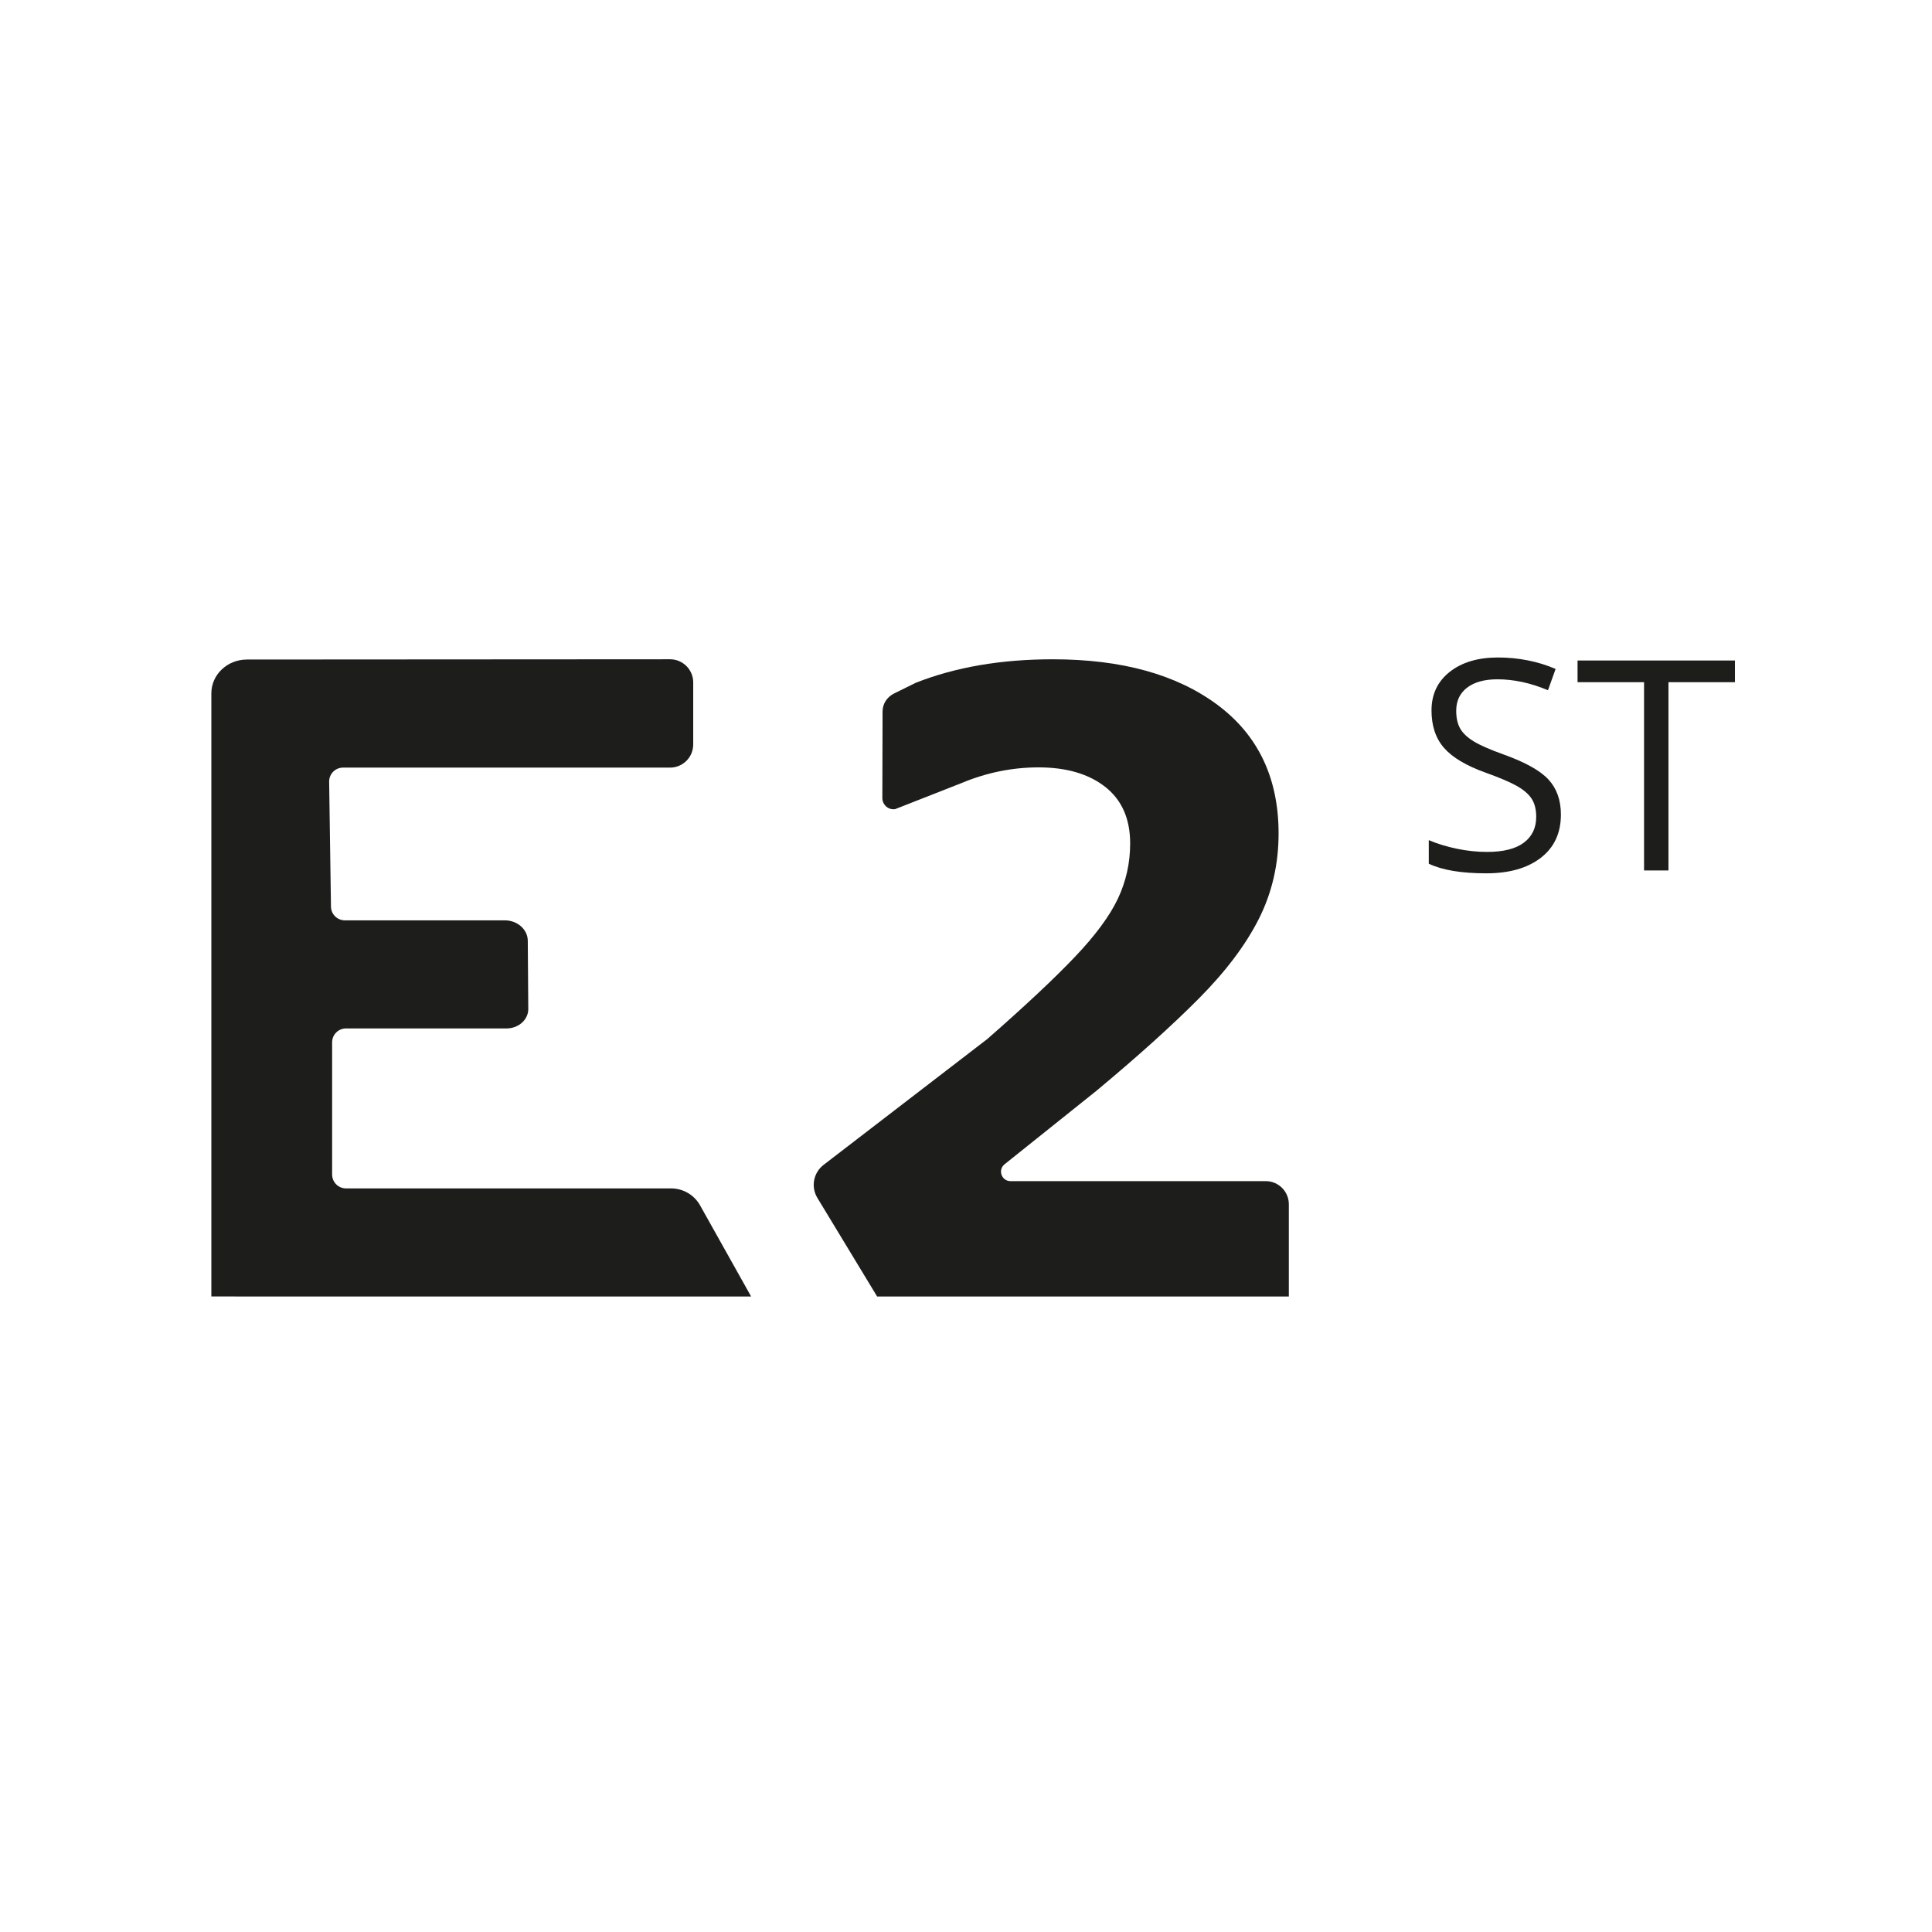
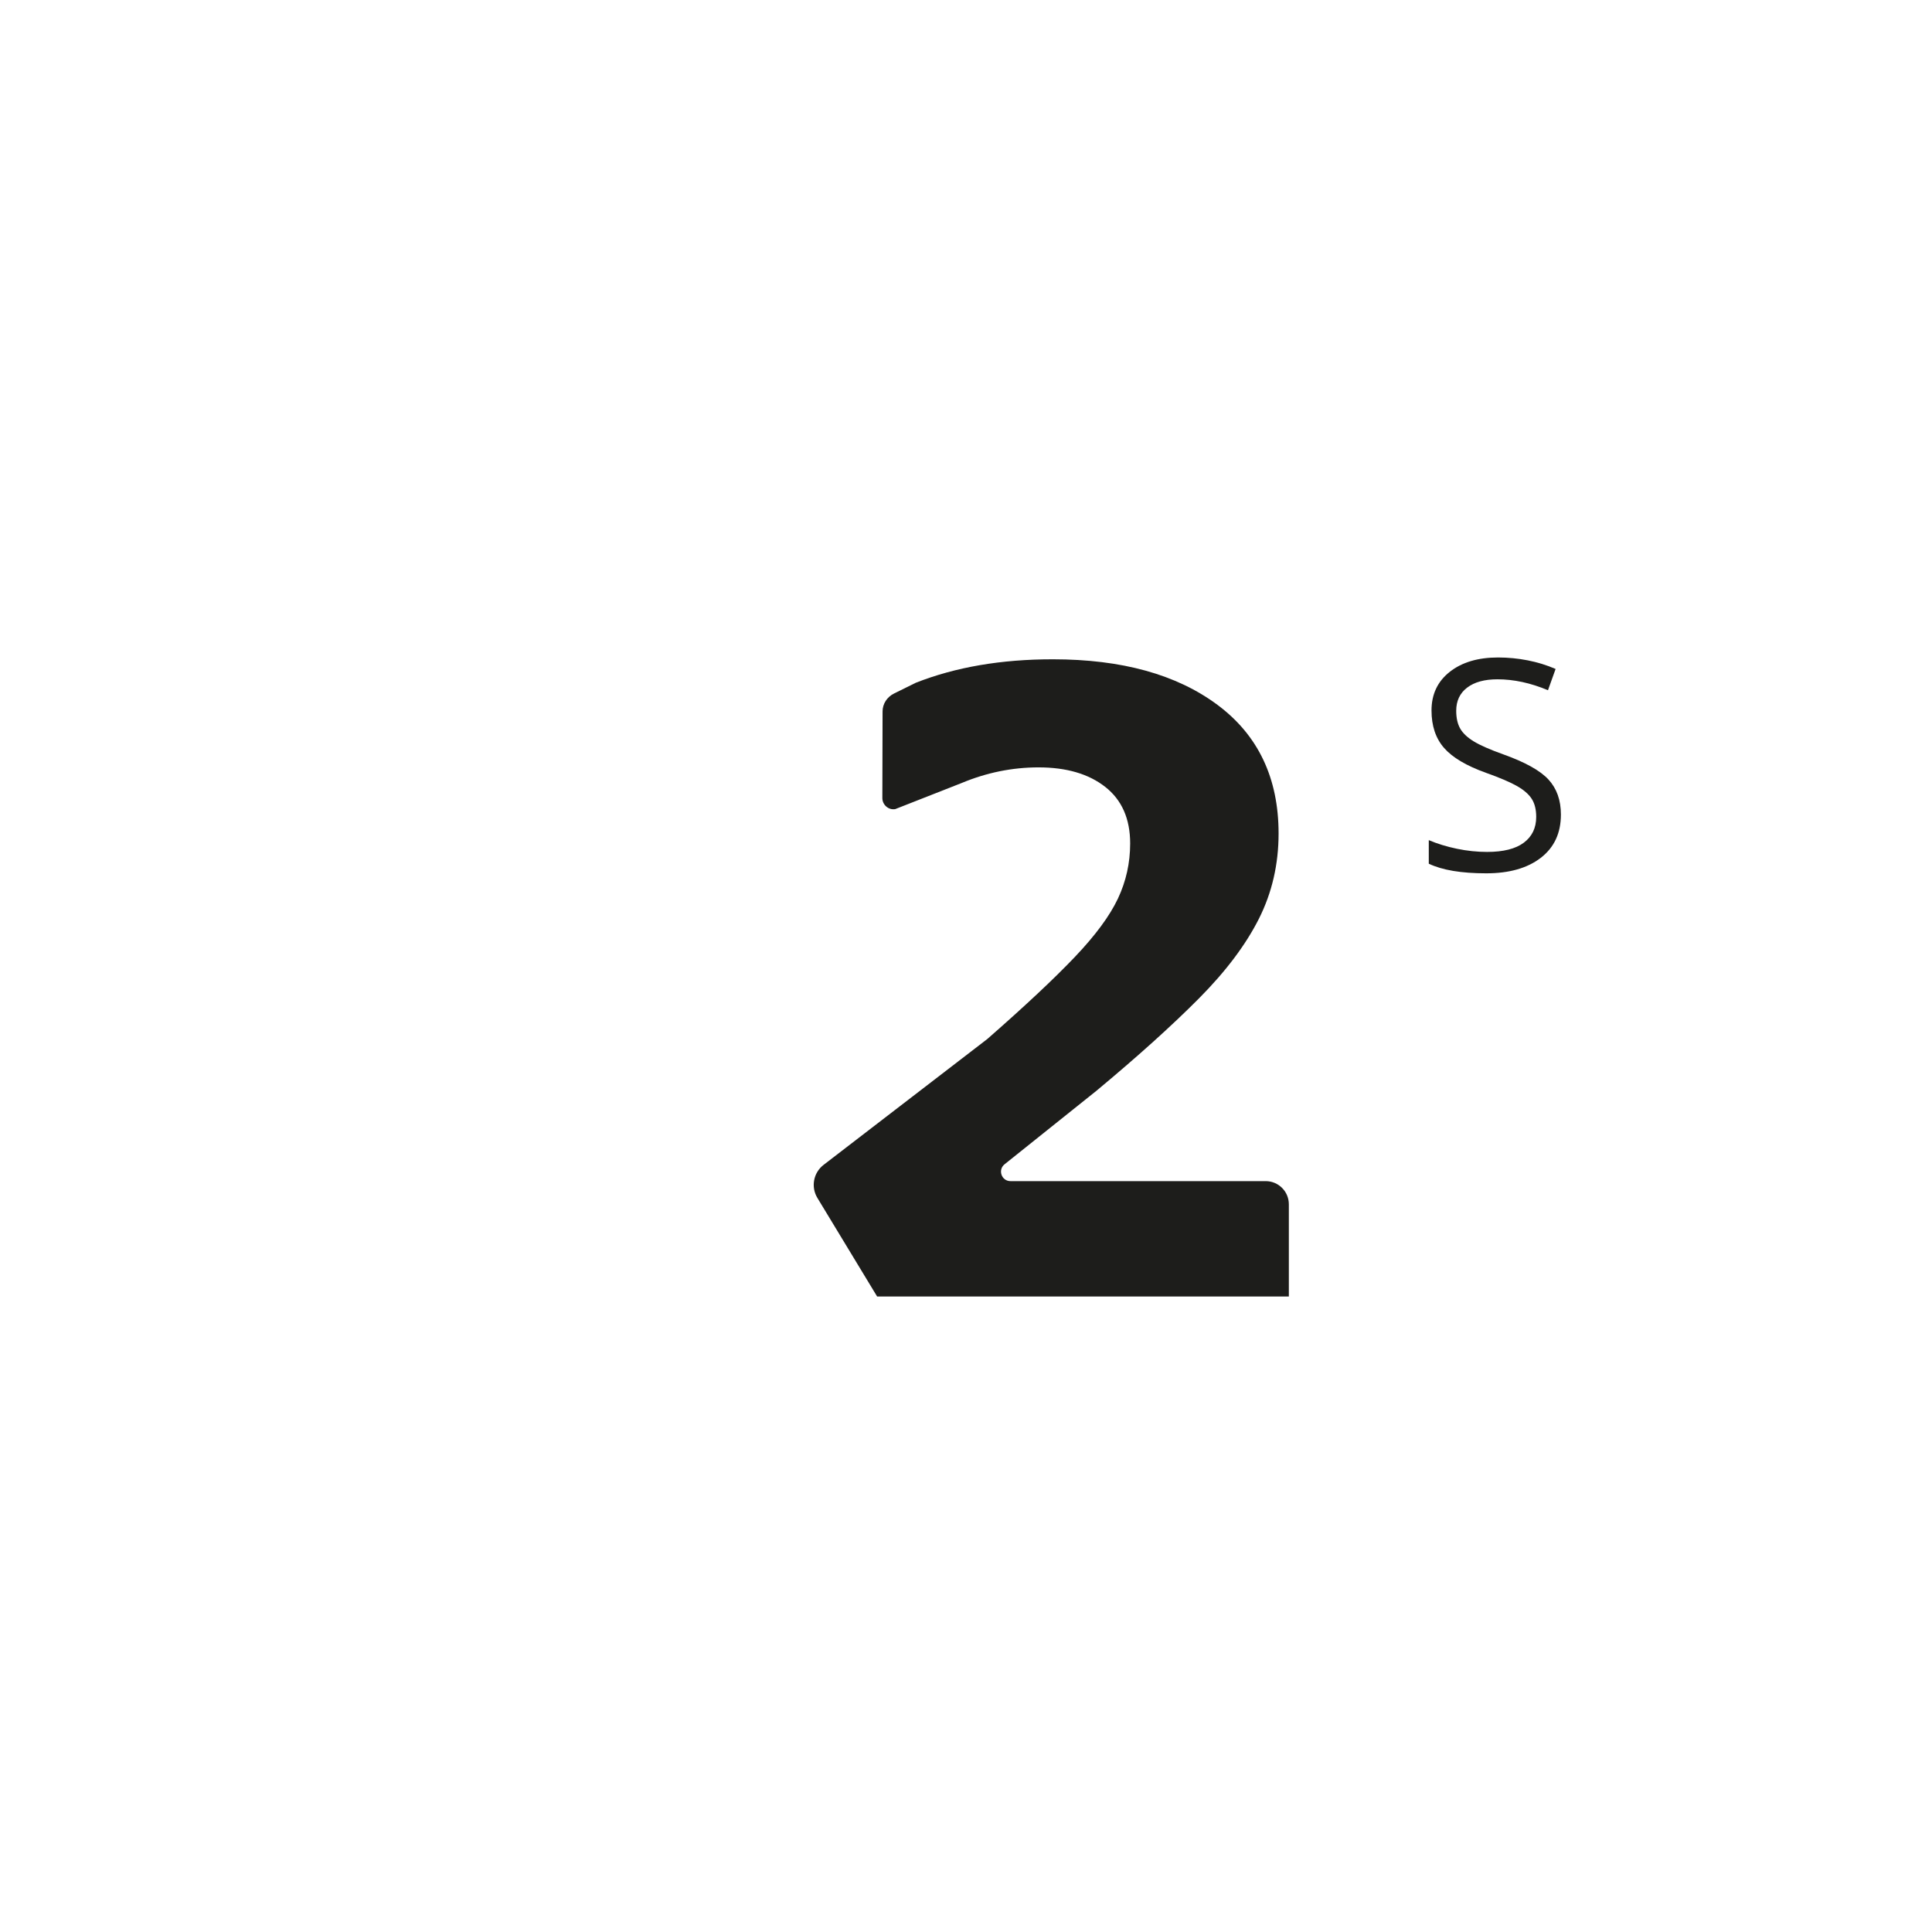
<svg xmlns="http://www.w3.org/2000/svg" id="Calque_1" data-name="Calque 1" viewBox="0 0 3000 3000">
  <defs>
    <style>      .cls-1 {        fill: #1d1d1b;        stroke-width: 0px;      }    </style>
  </defs>
-   <path class="cls-1" d="M1166.32,2013.19H366.07c-.42,0-.78,0-1.2-.07h-36.69v-936.54c0-28.98,24.74-52.47,55.26-52.47l657-.4c19.87-.01,35.98,16.09,35.98,35.96v96.31c0,19.86-16.1,35.96-35.96,35.96h-507.79c-12.04,0-21.75,9.85-21.57,21.89l2.82,194.01c.17,11.79,9.78,21.26,21.57,21.26h248.29c19.65,0,35.62,14.18,35.75,31.74l.78,105.73c.12,16.74-15.02,30.37-33.75,30.37h-249.27c-11.92,0-21.58,9.66-21.58,21.58v205.25c0,11.92,9.66,21.58,21.58,21.58h504.78c18.68,0,35.91,10.1,45.04,26.4l79.23,141.44Z" />
  <g>
    <path class="cls-1" d="M2423.76,1264.89c0,28.69-10.41,51.07-31.22,67.12-20.81,16.06-49.06,24.08-84.74,24.08-38.65,0-68.38-4.98-89.2-14.94v-36.57c13.38,5.65,27.95,10.11,43.71,13.38,15.76,3.27,31.37,4.91,46.83,4.91,25.27,0,44.3-4.79,57.09-14.38,12.78-9.59,19.18-22.93,19.18-40.03,0-11.3-2.27-20.55-6.8-27.76-4.54-7.21-12.12-13.86-22.75-19.96-10.63-6.09-26.8-13.01-48.5-20.74-30.33-10.85-52-23.71-65-38.58-13.01-14.86-19.51-34.26-19.51-58.2,0-25.12,9.44-45.12,28.32-59.98,18.88-14.86,43.85-22.3,74.93-22.3s62.21,5.95,89.42,17.84l-11.82,33c-26.91-11.3-53.07-16.95-78.49-16.95-20.07,0-35.75,4.31-47.05,12.93-11.3,8.62-16.95,20.59-16.95,35.9,0,11.3,2.08,20.55,6.24,27.76,4.16,7.21,11.18,13.83,21.07,19.85,9.88,6.02,25.01,12.68,45.38,19.96,34.19,12.19,57.72,25.27,70.58,39.25,12.86,13.98,19.29,32.11,19.29,54.41Z" />
-     <path class="cls-1" d="M2590.78,1351.64h-37.91v-292.34h-103.25v-33.67h244.4v33.67h-103.25v292.34Z" />
  </g>
  <path class="cls-1" d="M2001.32,2013.19h-639.32l-92.77-153.07c-10.33-17.05-6.19-39.15,9.61-51.3l254.19-195.4c58.84-51.52,104.2-94.03,136.07-127.55,31.87-33.49,54.12-63.66,66.81-90.55,12.66-26.86,19-55.38,19-85.58,0-38.26-12.87-67.53-38.62-87.79-25.74-20.24-60.28-30.37-103.59-30.37-40.88,0-80.73,8.12-119.52,24.3l-103.07,40.5c-10.57,1.79-20.03-6.75-20-17.27l.34-134.47c.03-11.67,6.89-22.36,17.82-27.76l33.81-16.7c61.69-24.3,132.58-36.44,212.69-36.44,107.05,0,192.25,23.58,255.6,70.68,63.32,47.13,95.01,113.75,95.01,199.88,0,47.87-10.24,92.05-30.65,132.52-20.44,40.5-51.49,81.72-93.17,123.68-41.68,41.96-94.82,89.84-159.37,143.56l-142.3,113.83c-10.84,8.67-4.71,26.15,9.17,26.15h396.29c19.86,0,35.96,16.1,35.96,35.96v143.21Z" />
</svg>